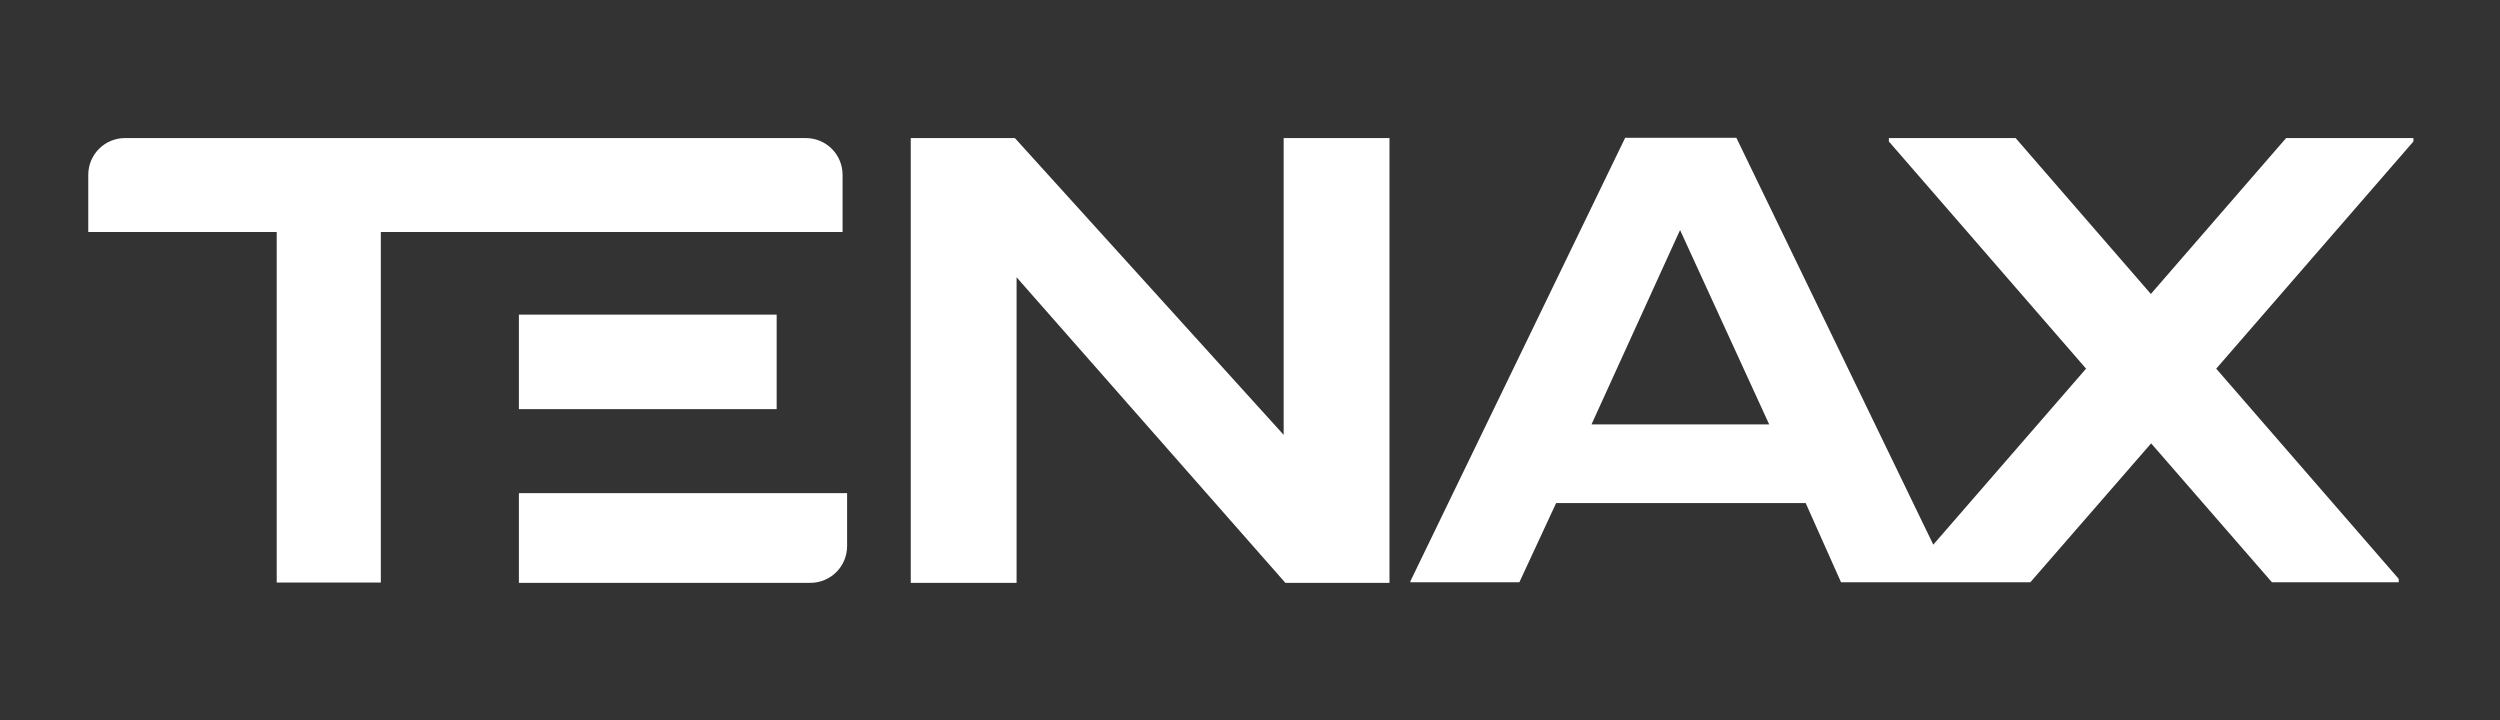
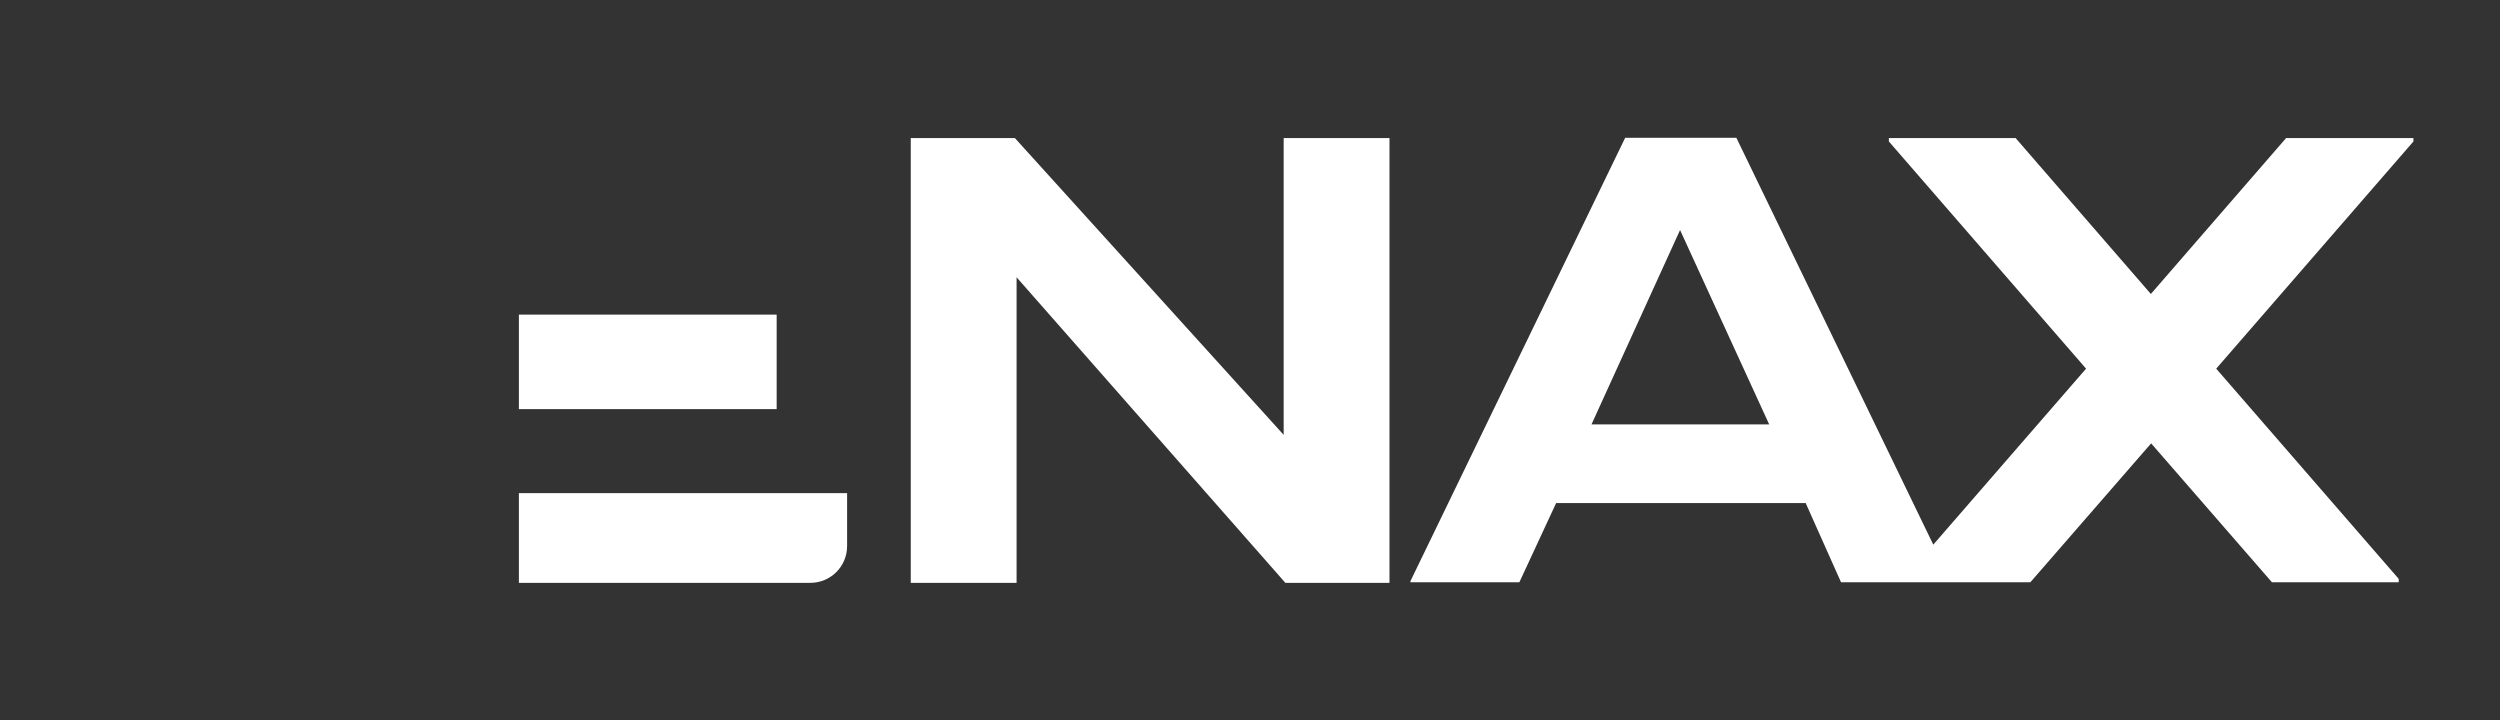
<svg xmlns="http://www.w3.org/2000/svg" version="1.1" id="Capa_1" x="0px" y="0px" viewBox="0 0 883.6 254.6" style="enable-background:new 0 0 883.6 254.6;" xml:space="preserve">
  <rect x="0" y="0" width="883.6" height="254.6" fill="#333333" stroke="none" />
  <style type="text/css">
	.st0{fill:#FFFFFF;}
</style>
  <polygon class="st0" points="453.7,153.7 358.7,48.8 321.9,48.8 321.9,206 359.3,206 359.3,98 454.3,206 491.1,206 491.1,48.8   453.7,48.8 " />
  <path class="st0" d="M852.8,48.8H808l-47.8,55.1l-47.8-55.1h-44.8V50l69.7,80.3l-54,62.2L613.7,48.7h-39.3l-75.9,156.7v0.4H537  l13-28h88.2l12.5,28h66.9l42.7-49.1l42.7,49.1h44.8v-1.2l-64.5-74.3L853,50v-1.2L852.8,48.8z M562.5,150l31.3-68.7l31.5,68.7H562.5  L562.5,150z" />
-   <path class="st0" d="M201.3,82h96.5V61.8c0-7.2-5.8-13-13-13H44.2c-7.2,0-13,5.8-13,13V82h66.6v123.9h36.8V82L201.3,82L201.3,82z" />
  <path class="st0" d="M183.4,206h103c7.2,0,13-5.8,13-13v-18.7h-116V206z" />
  <rect x="183.4" y="111.2" class="st0" width="91.1" height="33.4" />
</svg>